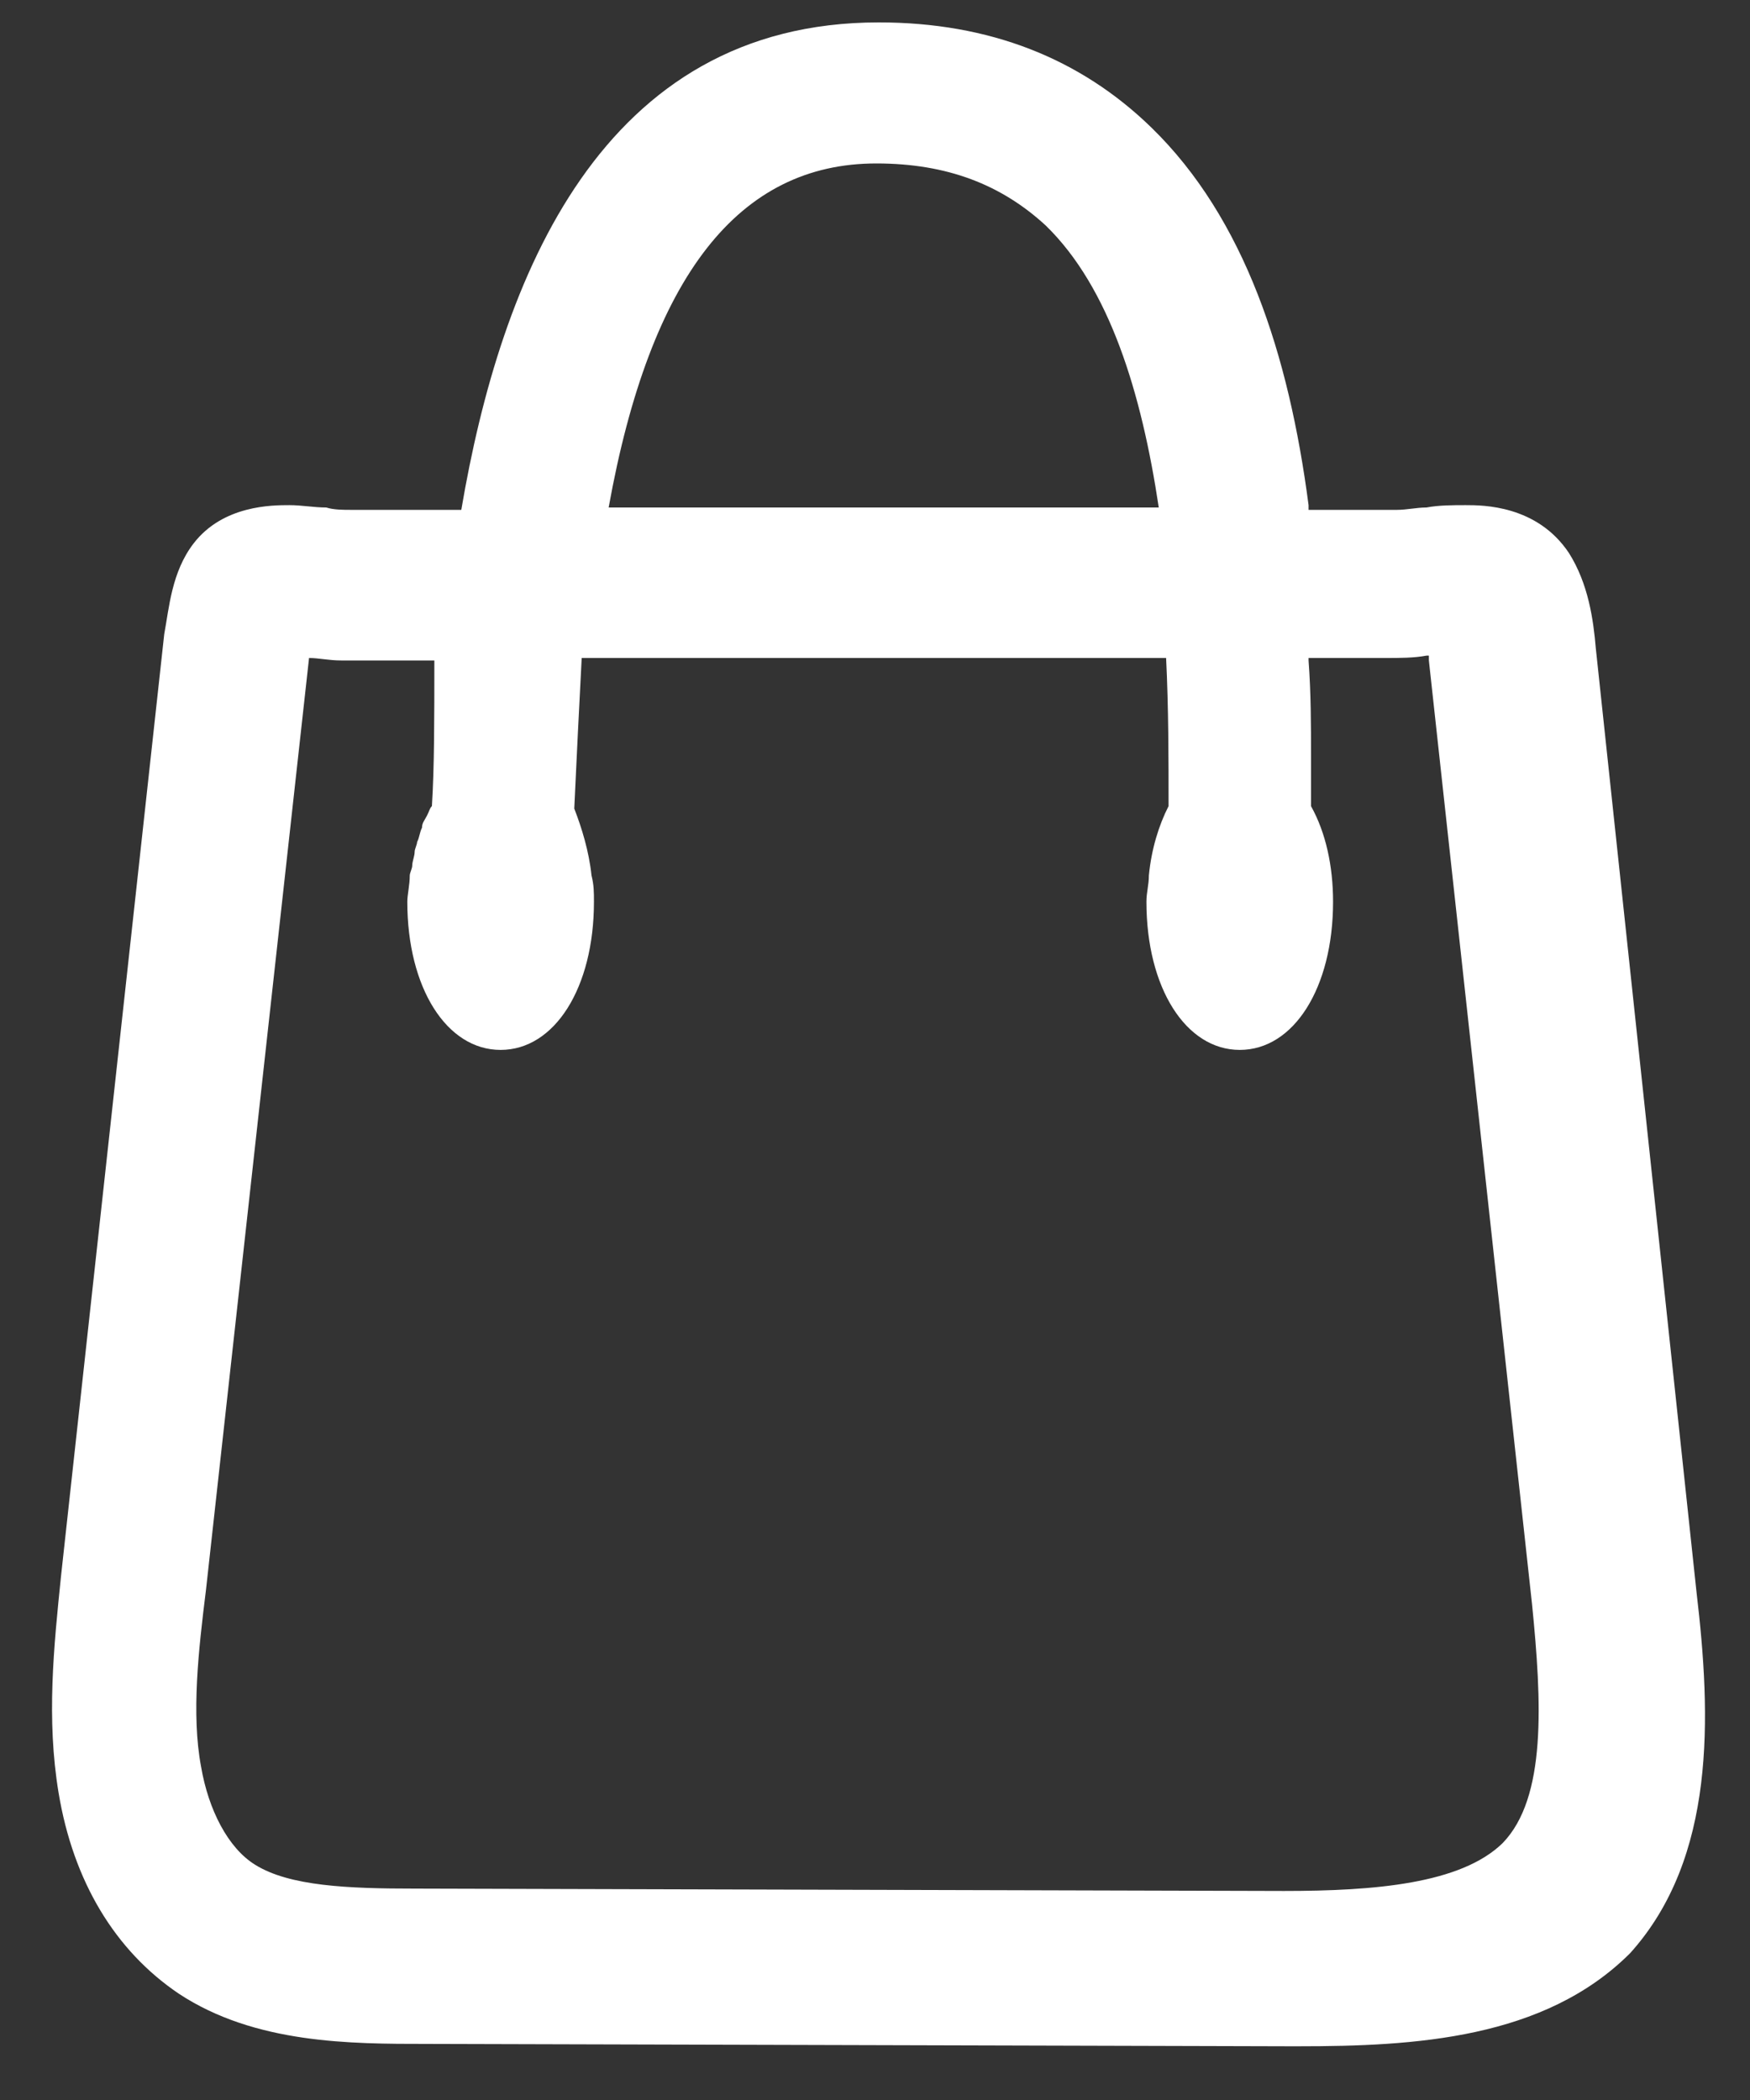
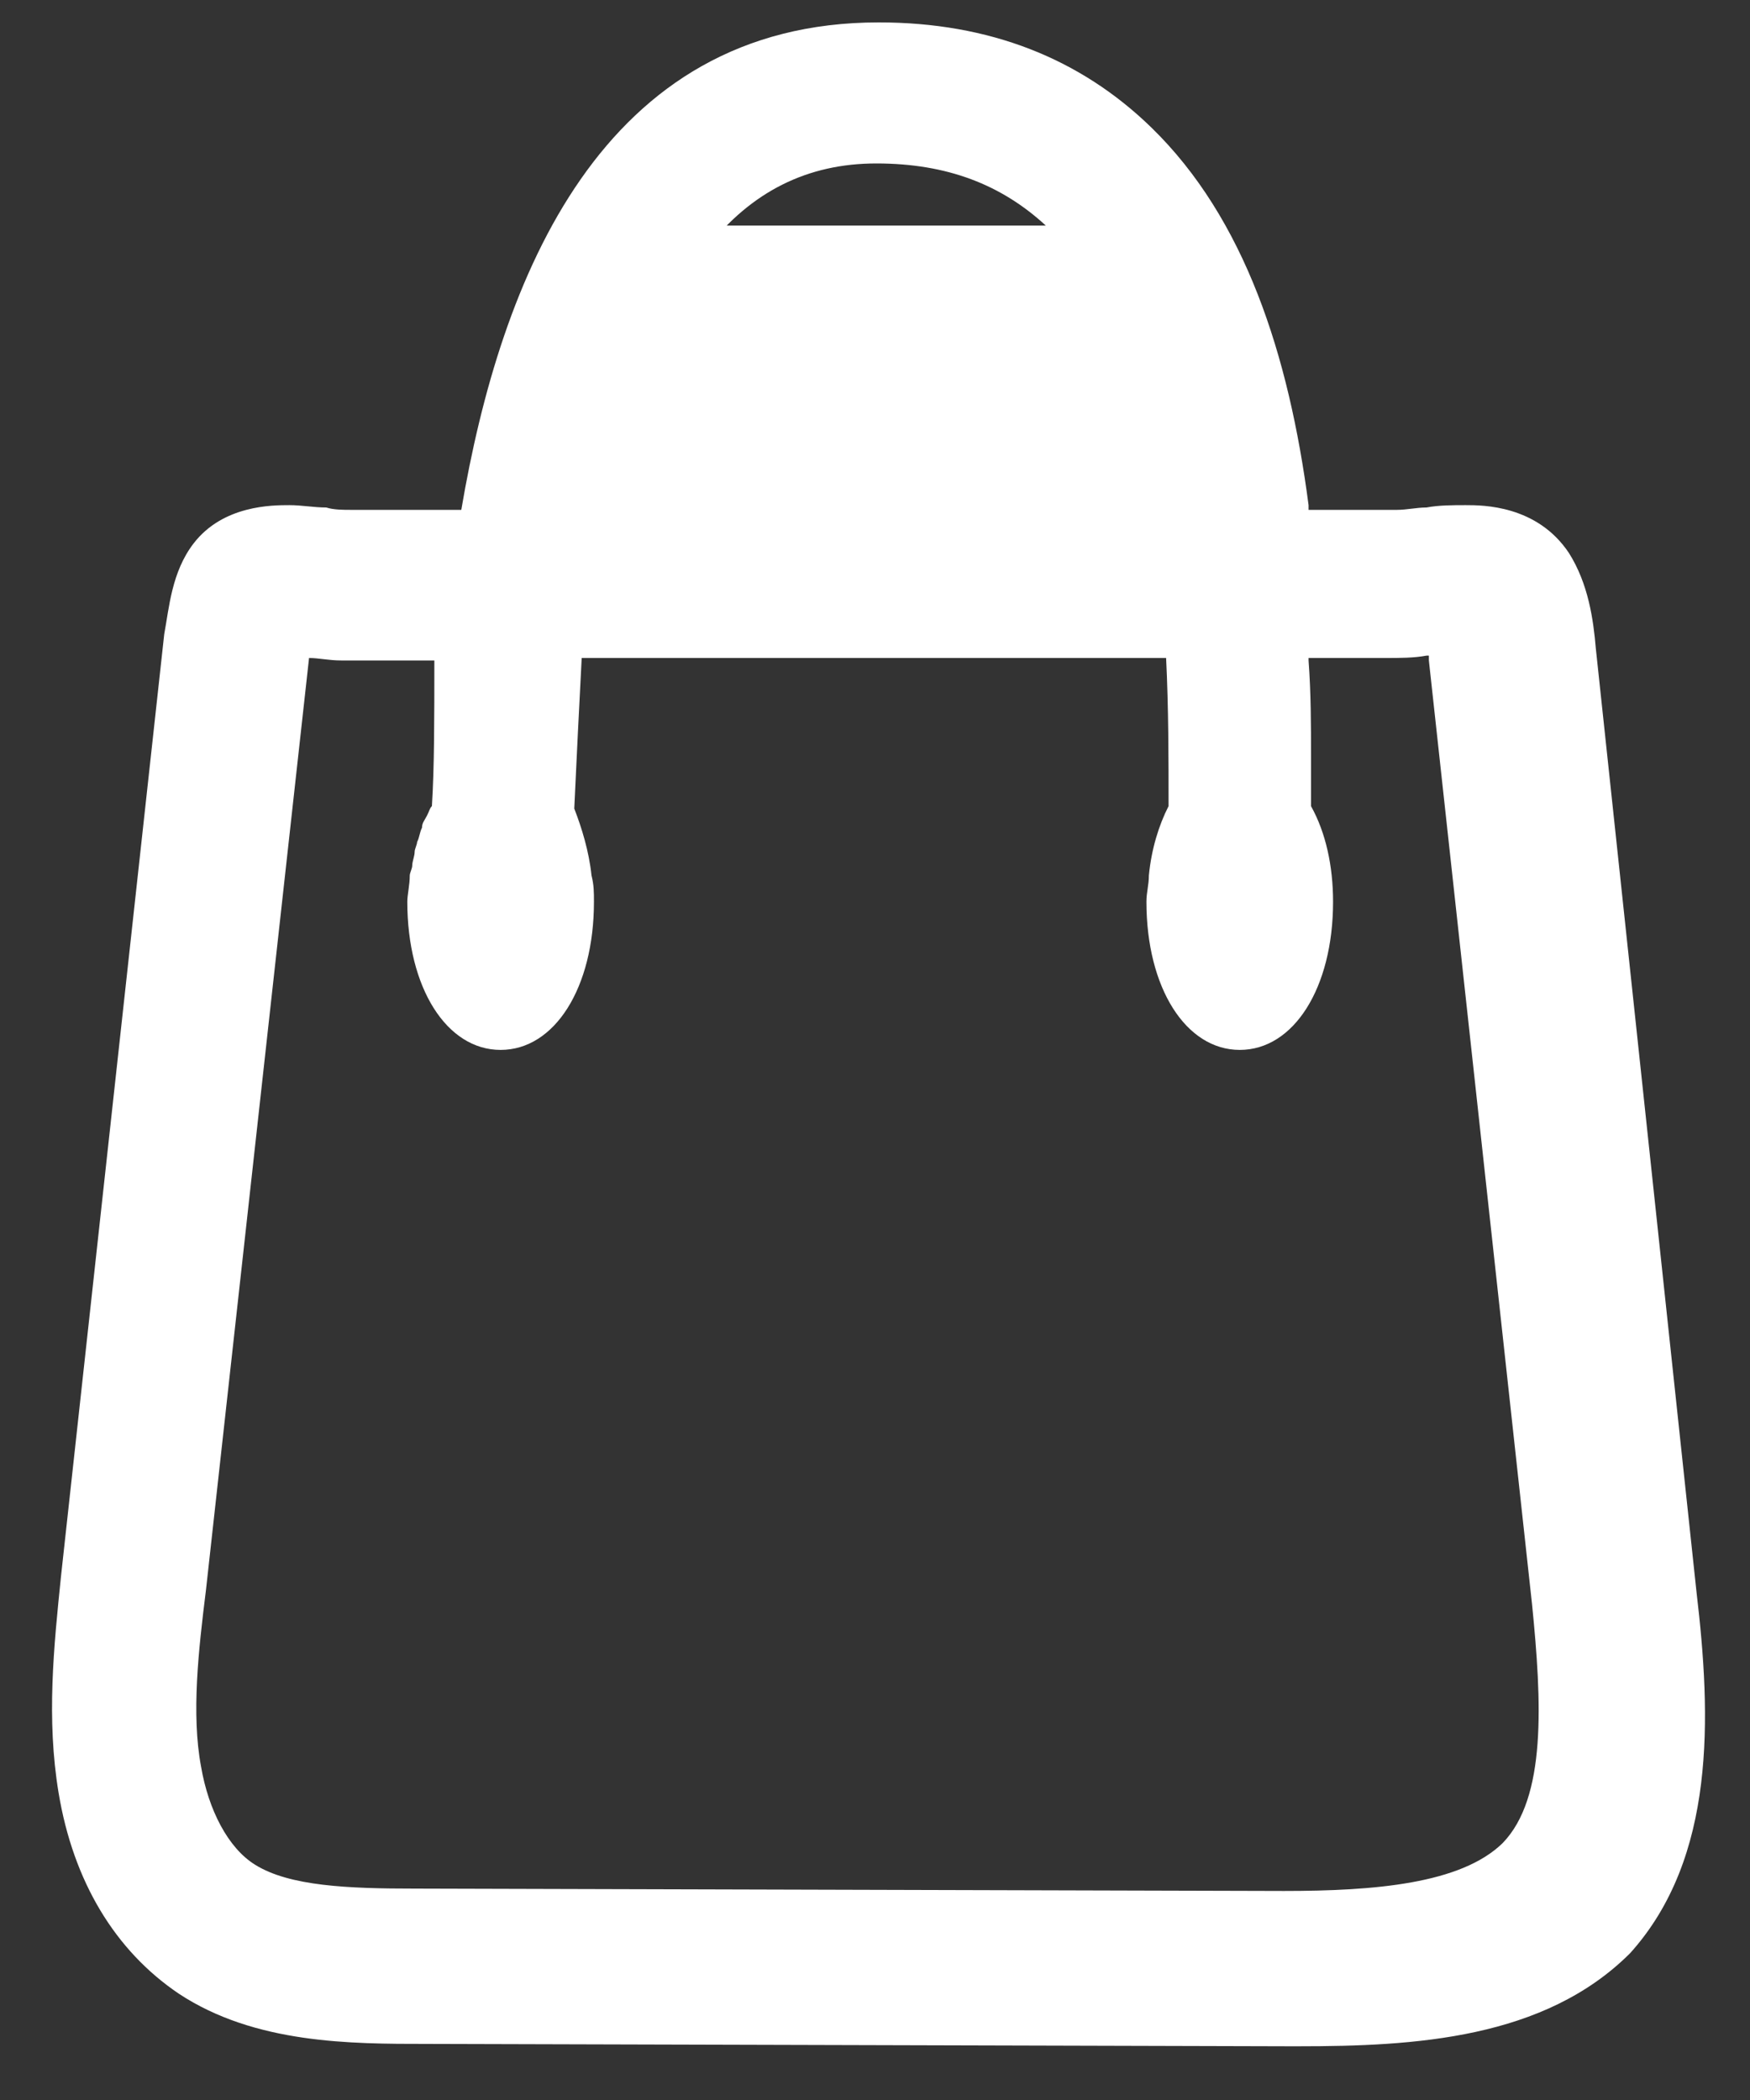
<svg xmlns="http://www.w3.org/2000/svg" width="20" height="24" viewBox="0 0 20 24" fill="none">
  <rect x="0" y="0" width="20" height="24" fill="#333333" stroke="none" />
-   <path d="M19.389 18.198L18.238 7.411C18.21 7.083 18.154 6.674 17.93 6.319C17.565 5.773 16.947 5.773 16.751 5.773C16.61 5.773 16.442 5.773 16.302 5.8C16.189 5.8 16.077 5.827 15.965 5.827H14.955V5.773C14.73 4.052 14.225 2.496 13.159 1.458C12.345 0.666 11.306 0.256 10.043 0.256C6.872 0.256 5.721 3.178 5.272 5.827H4.009C3.925 5.827 3.813 5.827 3.729 5.8C3.588 5.8 3.448 5.773 3.308 5.773C3.111 5.773 2.55 5.773 2.213 6.21C1.961 6.537 1.933 6.947 1.877 7.247L0.698 18.007C0.614 18.826 0.529 19.645 0.67 20.492C0.838 21.502 1.315 22.294 2.045 22.786C2.915 23.359 4.009 23.359 4.879 23.359L14.73 23.386H14.842C16.162 23.386 17.649 23.304 18.631 22.321C19.613 21.229 19.557 19.618 19.389 18.198ZM4.936 9.213C4.908 9.241 4.908 9.268 4.879 9.323C4.851 9.377 4.823 9.405 4.823 9.459C4.795 9.514 4.795 9.568 4.767 9.623C4.767 9.65 4.739 9.705 4.739 9.732C4.739 9.787 4.711 9.842 4.711 9.896C4.711 9.923 4.683 9.978 4.683 10.005C4.683 10.115 4.655 10.224 4.655 10.306C4.655 11.289 5.104 11.999 5.721 11.999C6.339 11.999 6.788 11.289 6.788 10.306C6.788 10.197 6.788 10.115 6.76 10.005C6.732 9.732 6.648 9.459 6.563 9.241C6.591 8.64 6.619 8.066 6.648 7.52H13.327C13.355 8.094 13.355 8.667 13.355 9.213C13.243 9.432 13.159 9.705 13.13 10.005C13.13 10.115 13.102 10.197 13.102 10.306C13.102 11.289 13.552 11.999 14.169 11.999C14.786 11.999 15.235 11.289 15.235 10.306C15.235 9.896 15.151 9.514 14.983 9.213C14.983 9.05 14.983 8.858 14.983 8.667C14.983 8.667 14.983 8.667 14.983 8.64C14.983 8.285 14.983 7.93 14.955 7.548V7.52H15.825C15.993 7.52 16.162 7.52 16.302 7.493C16.302 7.493 16.302 7.493 16.33 7.493C16.33 7.52 16.33 7.548 16.33 7.548L17.509 18.334C17.621 19.454 17.677 20.546 17.172 21.065C16.695 21.529 15.712 21.611 14.674 21.611L4.739 21.584C3.981 21.584 3.308 21.557 2.915 21.311C2.606 21.12 2.382 20.683 2.298 20.191C2.185 19.59 2.269 18.853 2.354 18.171L3.532 7.52C3.645 7.52 3.757 7.548 3.897 7.548H4.964C4.964 8.203 4.964 8.776 4.936 9.213ZM6.956 5.8C7.433 3.151 8.444 1.868 10.015 1.868C10.829 1.868 11.447 2.113 11.952 2.578C12.681 3.288 13.046 4.489 13.243 5.8H6.956Z" fill="white" />
+   <path d="M19.389 18.198L18.238 7.411C18.21 7.083 18.154 6.674 17.93 6.319C17.565 5.773 16.947 5.773 16.751 5.773C16.61 5.773 16.442 5.773 16.302 5.8C16.189 5.8 16.077 5.827 15.965 5.827H14.955V5.773C14.73 4.052 14.225 2.496 13.159 1.458C12.345 0.666 11.306 0.256 10.043 0.256C6.872 0.256 5.721 3.178 5.272 5.827H4.009C3.925 5.827 3.813 5.827 3.729 5.8C3.588 5.8 3.448 5.773 3.308 5.773C3.111 5.773 2.55 5.773 2.213 6.21C1.961 6.537 1.933 6.947 1.877 7.247L0.698 18.007C0.614 18.826 0.529 19.645 0.67 20.492C0.838 21.502 1.315 22.294 2.045 22.786C2.915 23.359 4.009 23.359 4.879 23.359L14.73 23.386H14.842C16.162 23.386 17.649 23.304 18.631 22.321C19.613 21.229 19.557 19.618 19.389 18.198ZM4.936 9.213C4.908 9.241 4.908 9.268 4.879 9.323C4.851 9.377 4.823 9.405 4.823 9.459C4.795 9.514 4.795 9.568 4.767 9.623C4.767 9.65 4.739 9.705 4.739 9.732C4.739 9.787 4.711 9.842 4.711 9.896C4.711 9.923 4.683 9.978 4.683 10.005C4.683 10.115 4.655 10.224 4.655 10.306C4.655 11.289 5.104 11.999 5.721 11.999C6.339 11.999 6.788 11.289 6.788 10.306C6.788 10.197 6.788 10.115 6.76 10.005C6.732 9.732 6.648 9.459 6.563 9.241C6.591 8.64 6.619 8.066 6.648 7.52H13.327C13.355 8.094 13.355 8.667 13.355 9.213C13.243 9.432 13.159 9.705 13.13 10.005C13.13 10.115 13.102 10.197 13.102 10.306C13.102 11.289 13.552 11.999 14.169 11.999C14.786 11.999 15.235 11.289 15.235 10.306C15.235 9.896 15.151 9.514 14.983 9.213C14.983 9.05 14.983 8.858 14.983 8.667C14.983 8.667 14.983 8.667 14.983 8.64C14.983 8.285 14.983 7.93 14.955 7.548V7.52H15.825C15.993 7.52 16.162 7.52 16.302 7.493C16.302 7.493 16.302 7.493 16.33 7.493C16.33 7.52 16.33 7.548 16.33 7.548L17.509 18.334C17.621 19.454 17.677 20.546 17.172 21.065C16.695 21.529 15.712 21.611 14.674 21.611L4.739 21.584C3.981 21.584 3.308 21.557 2.915 21.311C2.606 21.12 2.382 20.683 2.298 20.191C2.185 19.59 2.269 18.853 2.354 18.171L3.532 7.52C3.645 7.52 3.757 7.548 3.897 7.548H4.964C4.964 8.203 4.964 8.776 4.936 9.213ZM6.956 5.8C7.433 3.151 8.444 1.868 10.015 1.868C10.829 1.868 11.447 2.113 11.952 2.578H6.956Z" fill="white" />
</svg>